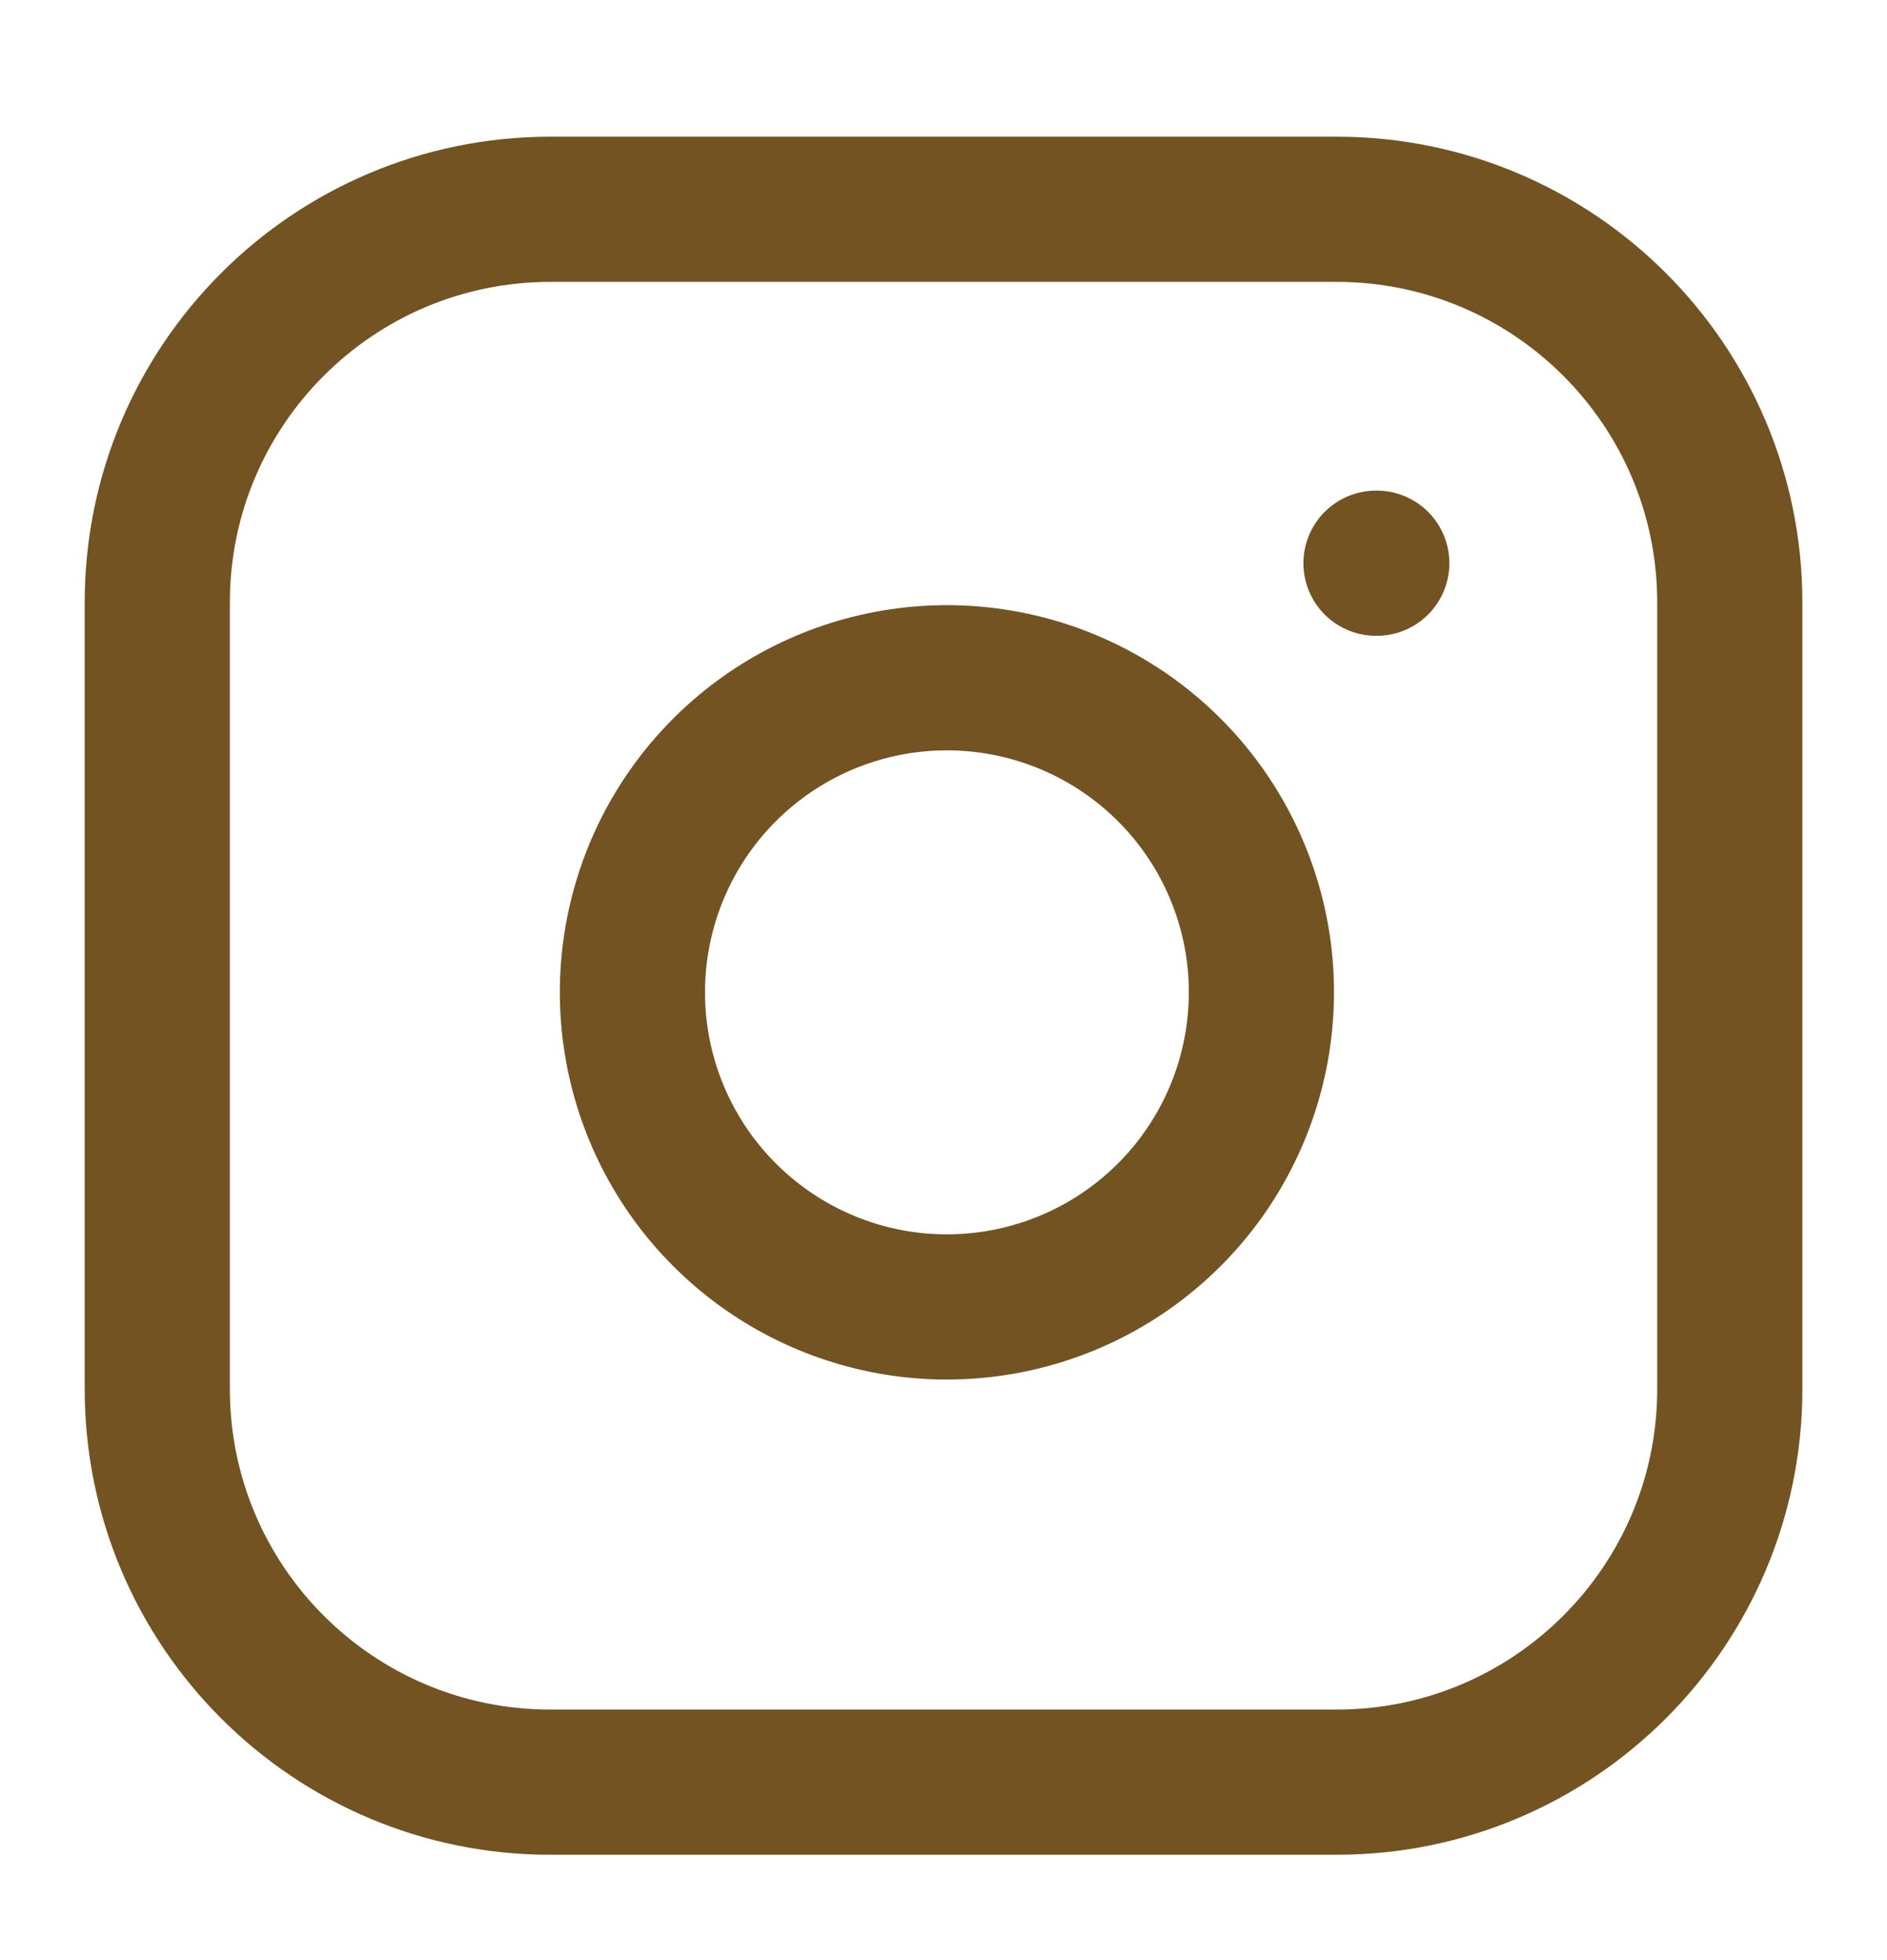
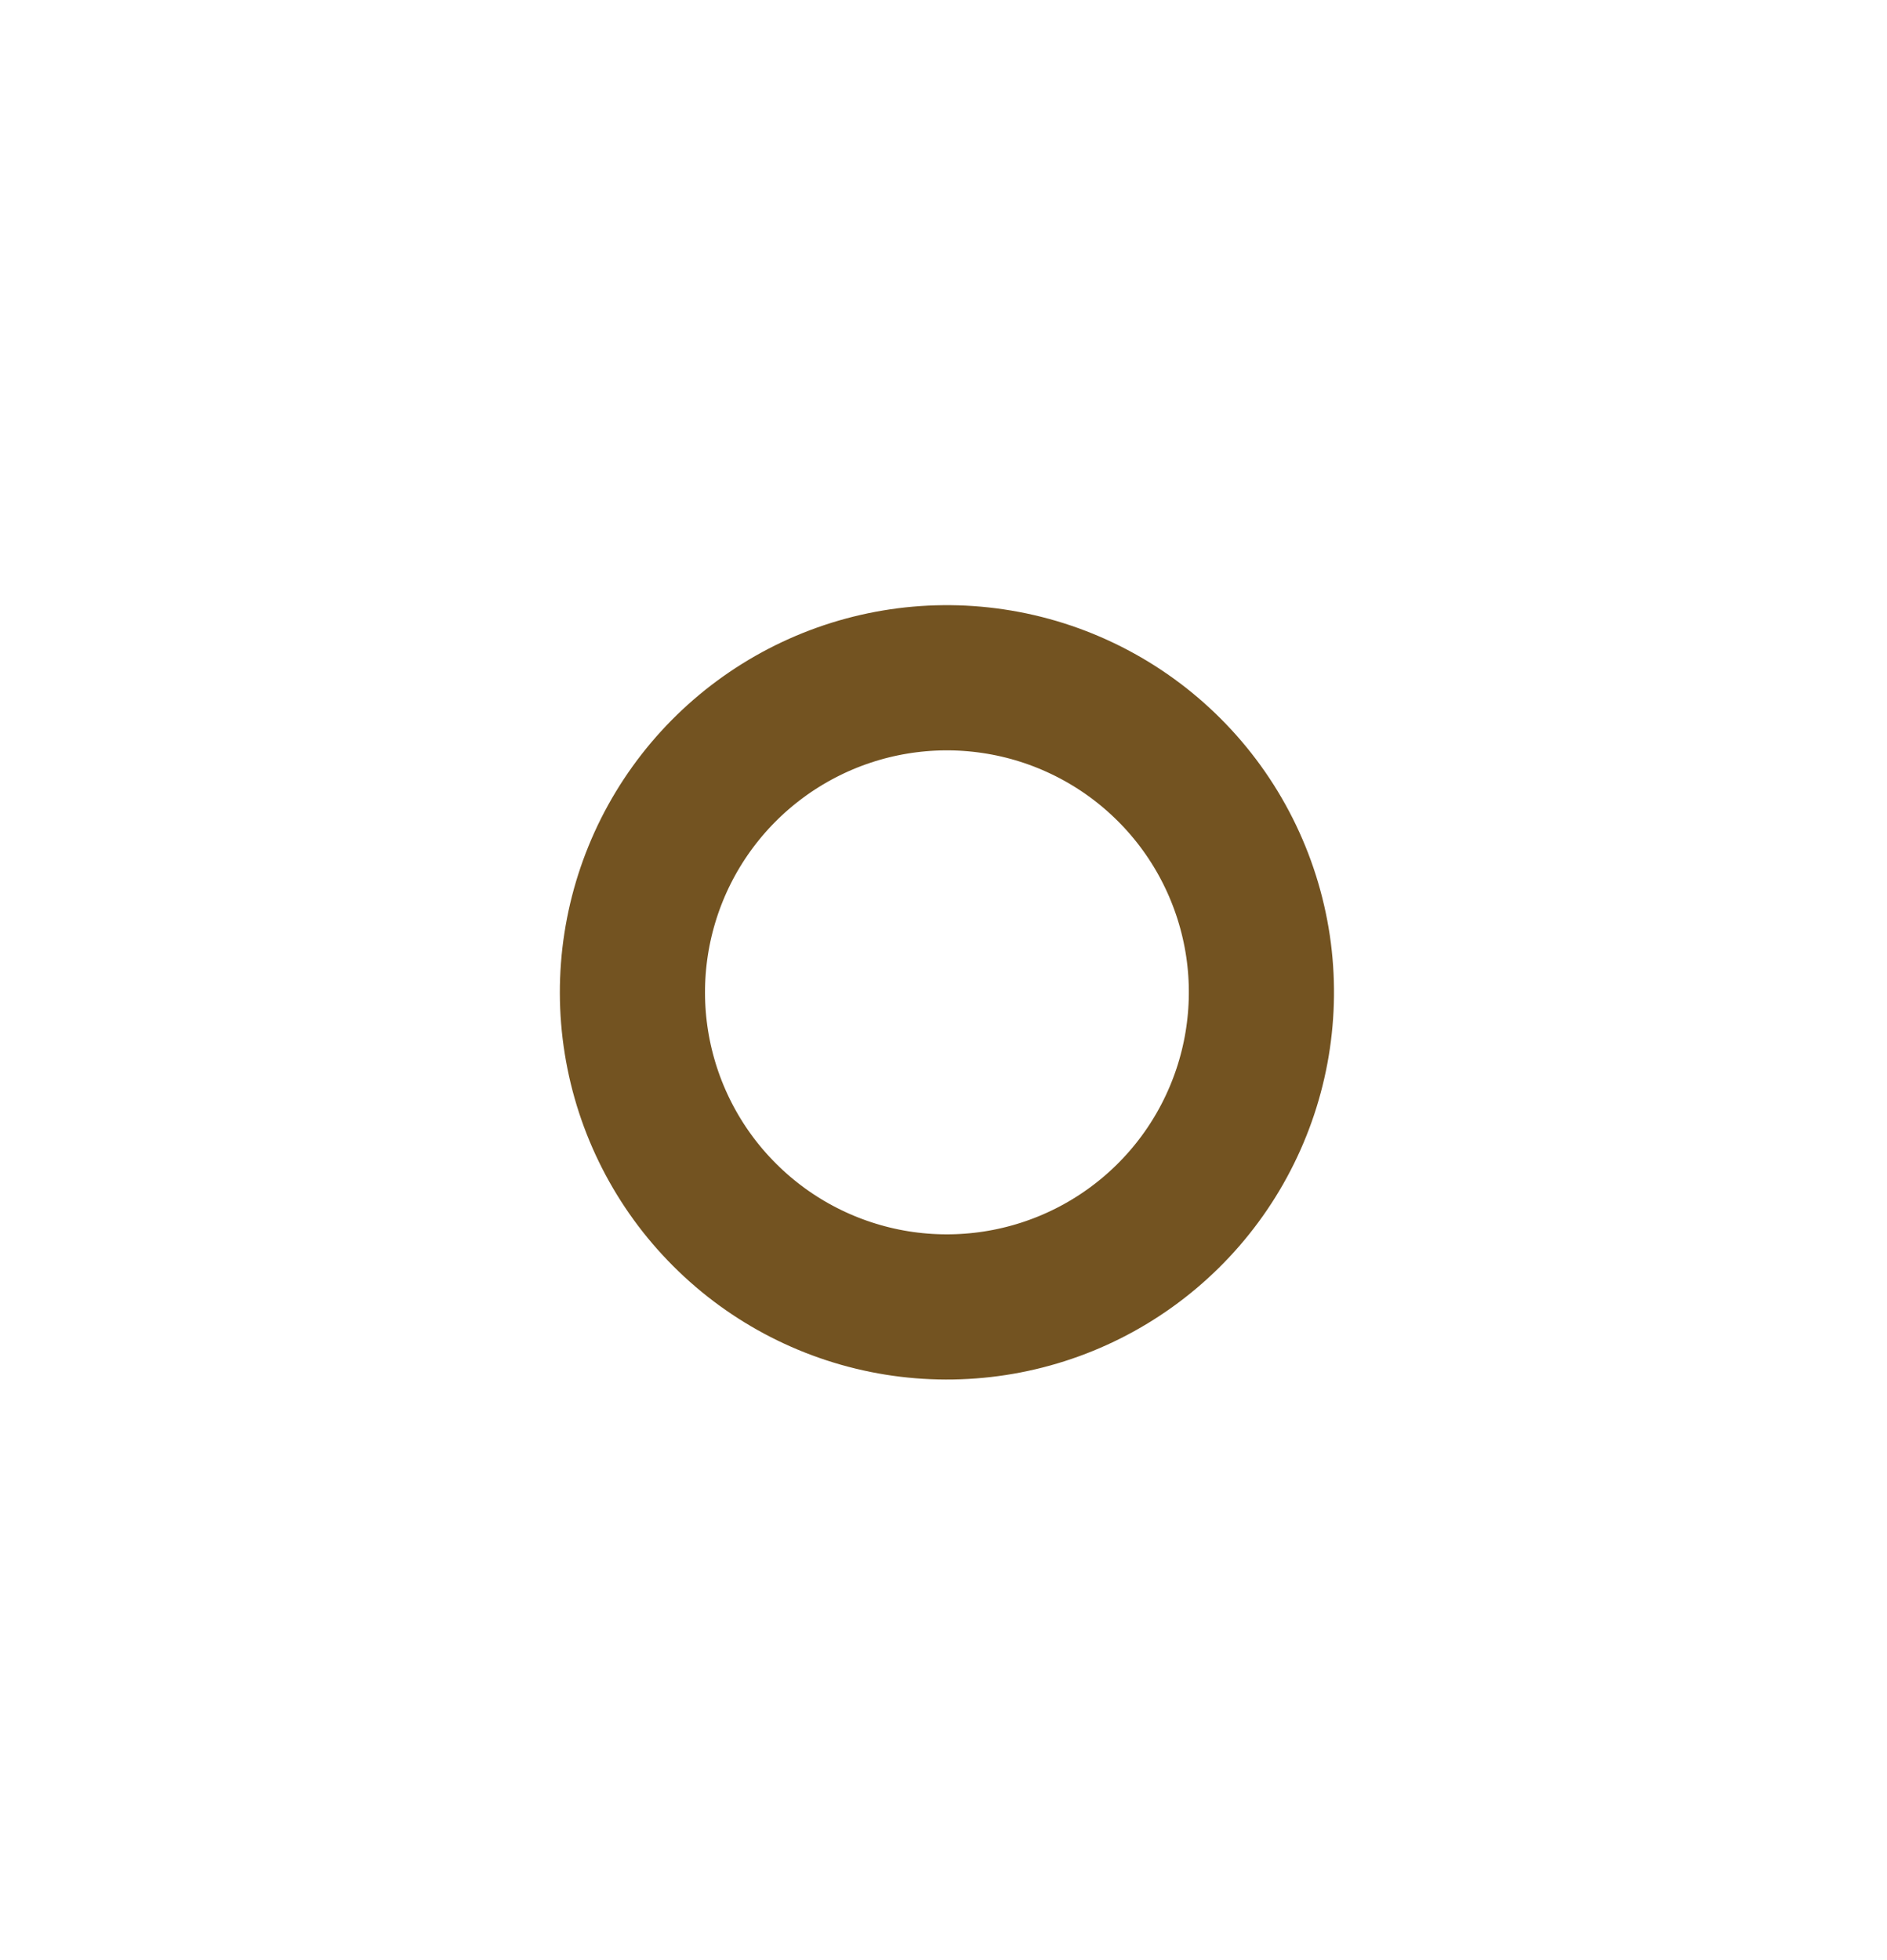
<svg xmlns="http://www.w3.org/2000/svg" width="26" height="27" viewBox="0 0 26 27" fill="none">
-   <path d="M18.417 2.883H7.584C4.592 2.883 2.167 5.308 2.167 8.299V19.133C2.167 22.124 4.592 24.549 7.584 24.549H18.417C21.408 24.549 23.834 22.124 23.834 19.133V8.299C23.834 5.308 21.408 2.883 18.417 2.883Z" stroke="#735321" stroke-width="2" stroke-linecap="round" stroke-linejoin="round" />
  <path d="M17.334 13.034C17.467 13.935 17.313 14.856 16.893 15.665C16.474 16.474 15.809 17.13 14.995 17.54C14.181 17.95 13.258 18.092 12.359 17.948C11.459 17.803 10.627 17.378 9.983 16.733C9.338 16.089 8.914 15.258 8.769 14.358C8.624 13.458 8.767 12.535 9.176 11.721C9.586 10.907 10.242 10.243 11.051 9.823C11.86 9.403 12.781 9.249 13.683 9.383C14.602 9.519 15.454 9.948 16.111 10.605C16.769 11.262 17.197 12.114 17.334 13.034Z" stroke="#735321" stroke-width="2" stroke-linecap="round" stroke-linejoin="round" />
-   <path d="M18.959 7.758H18.97" stroke="#735321" stroke-width="2" stroke-linecap="round" stroke-linejoin="round" />
</svg>